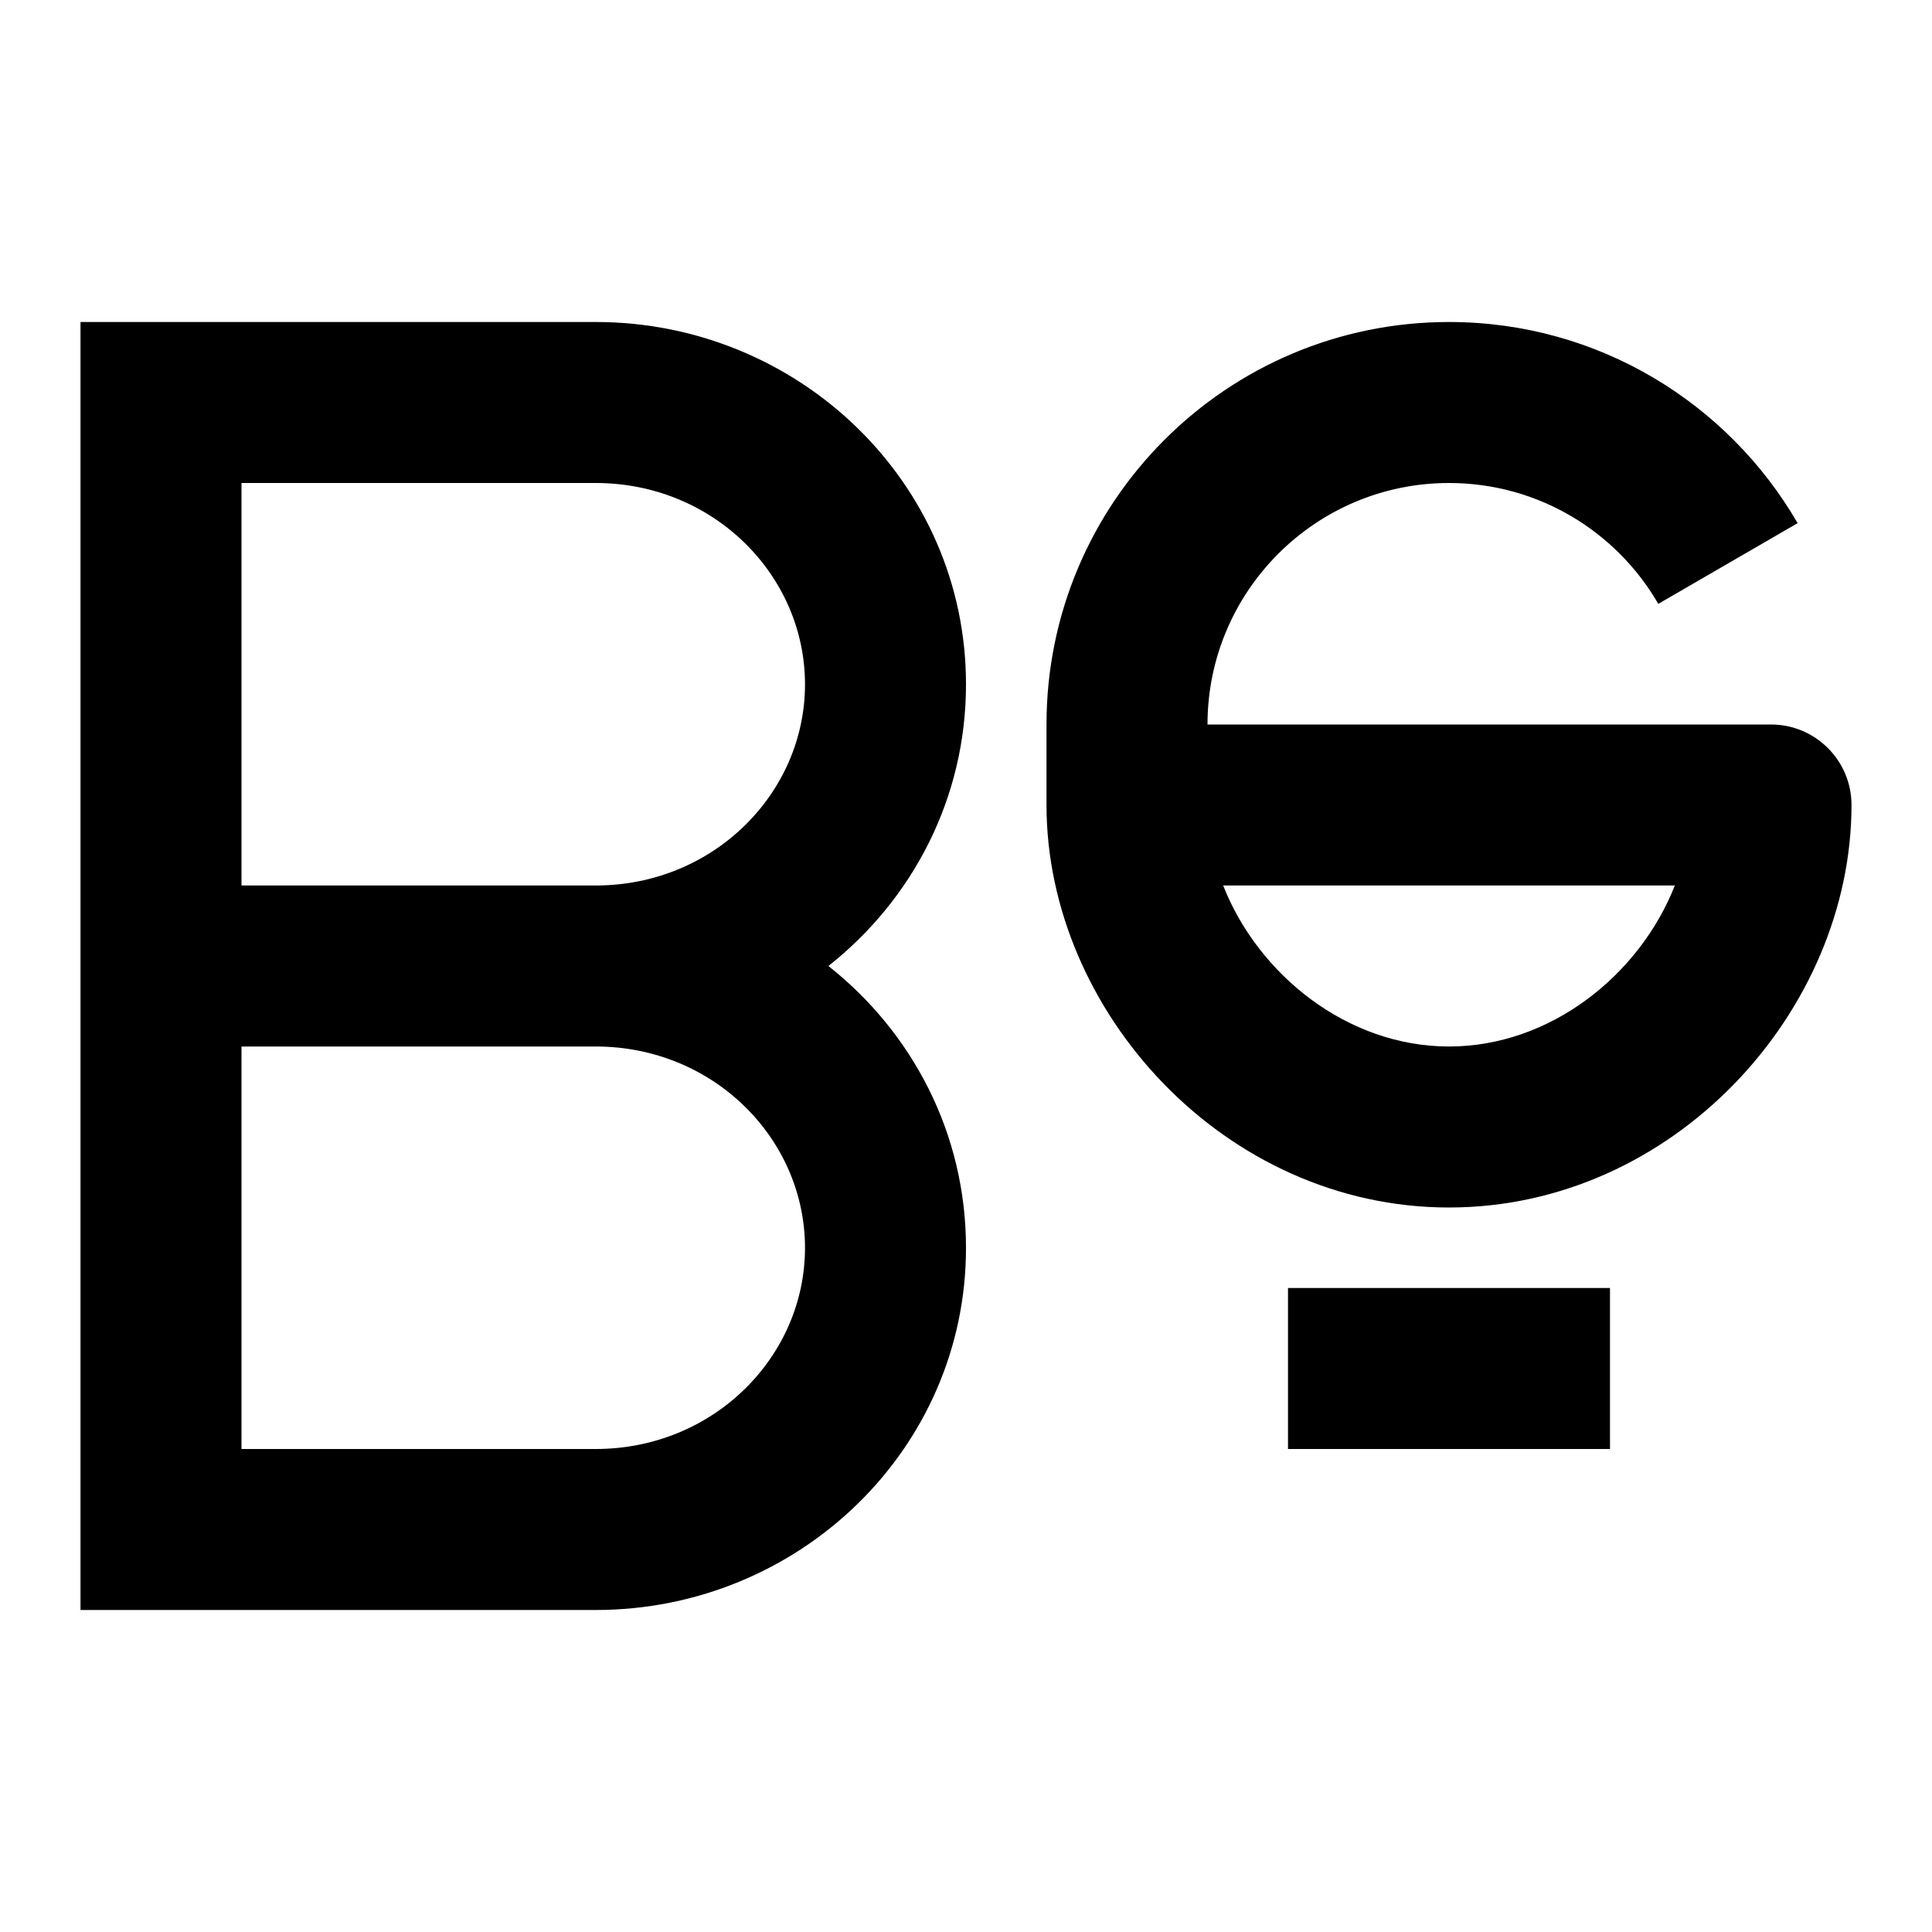
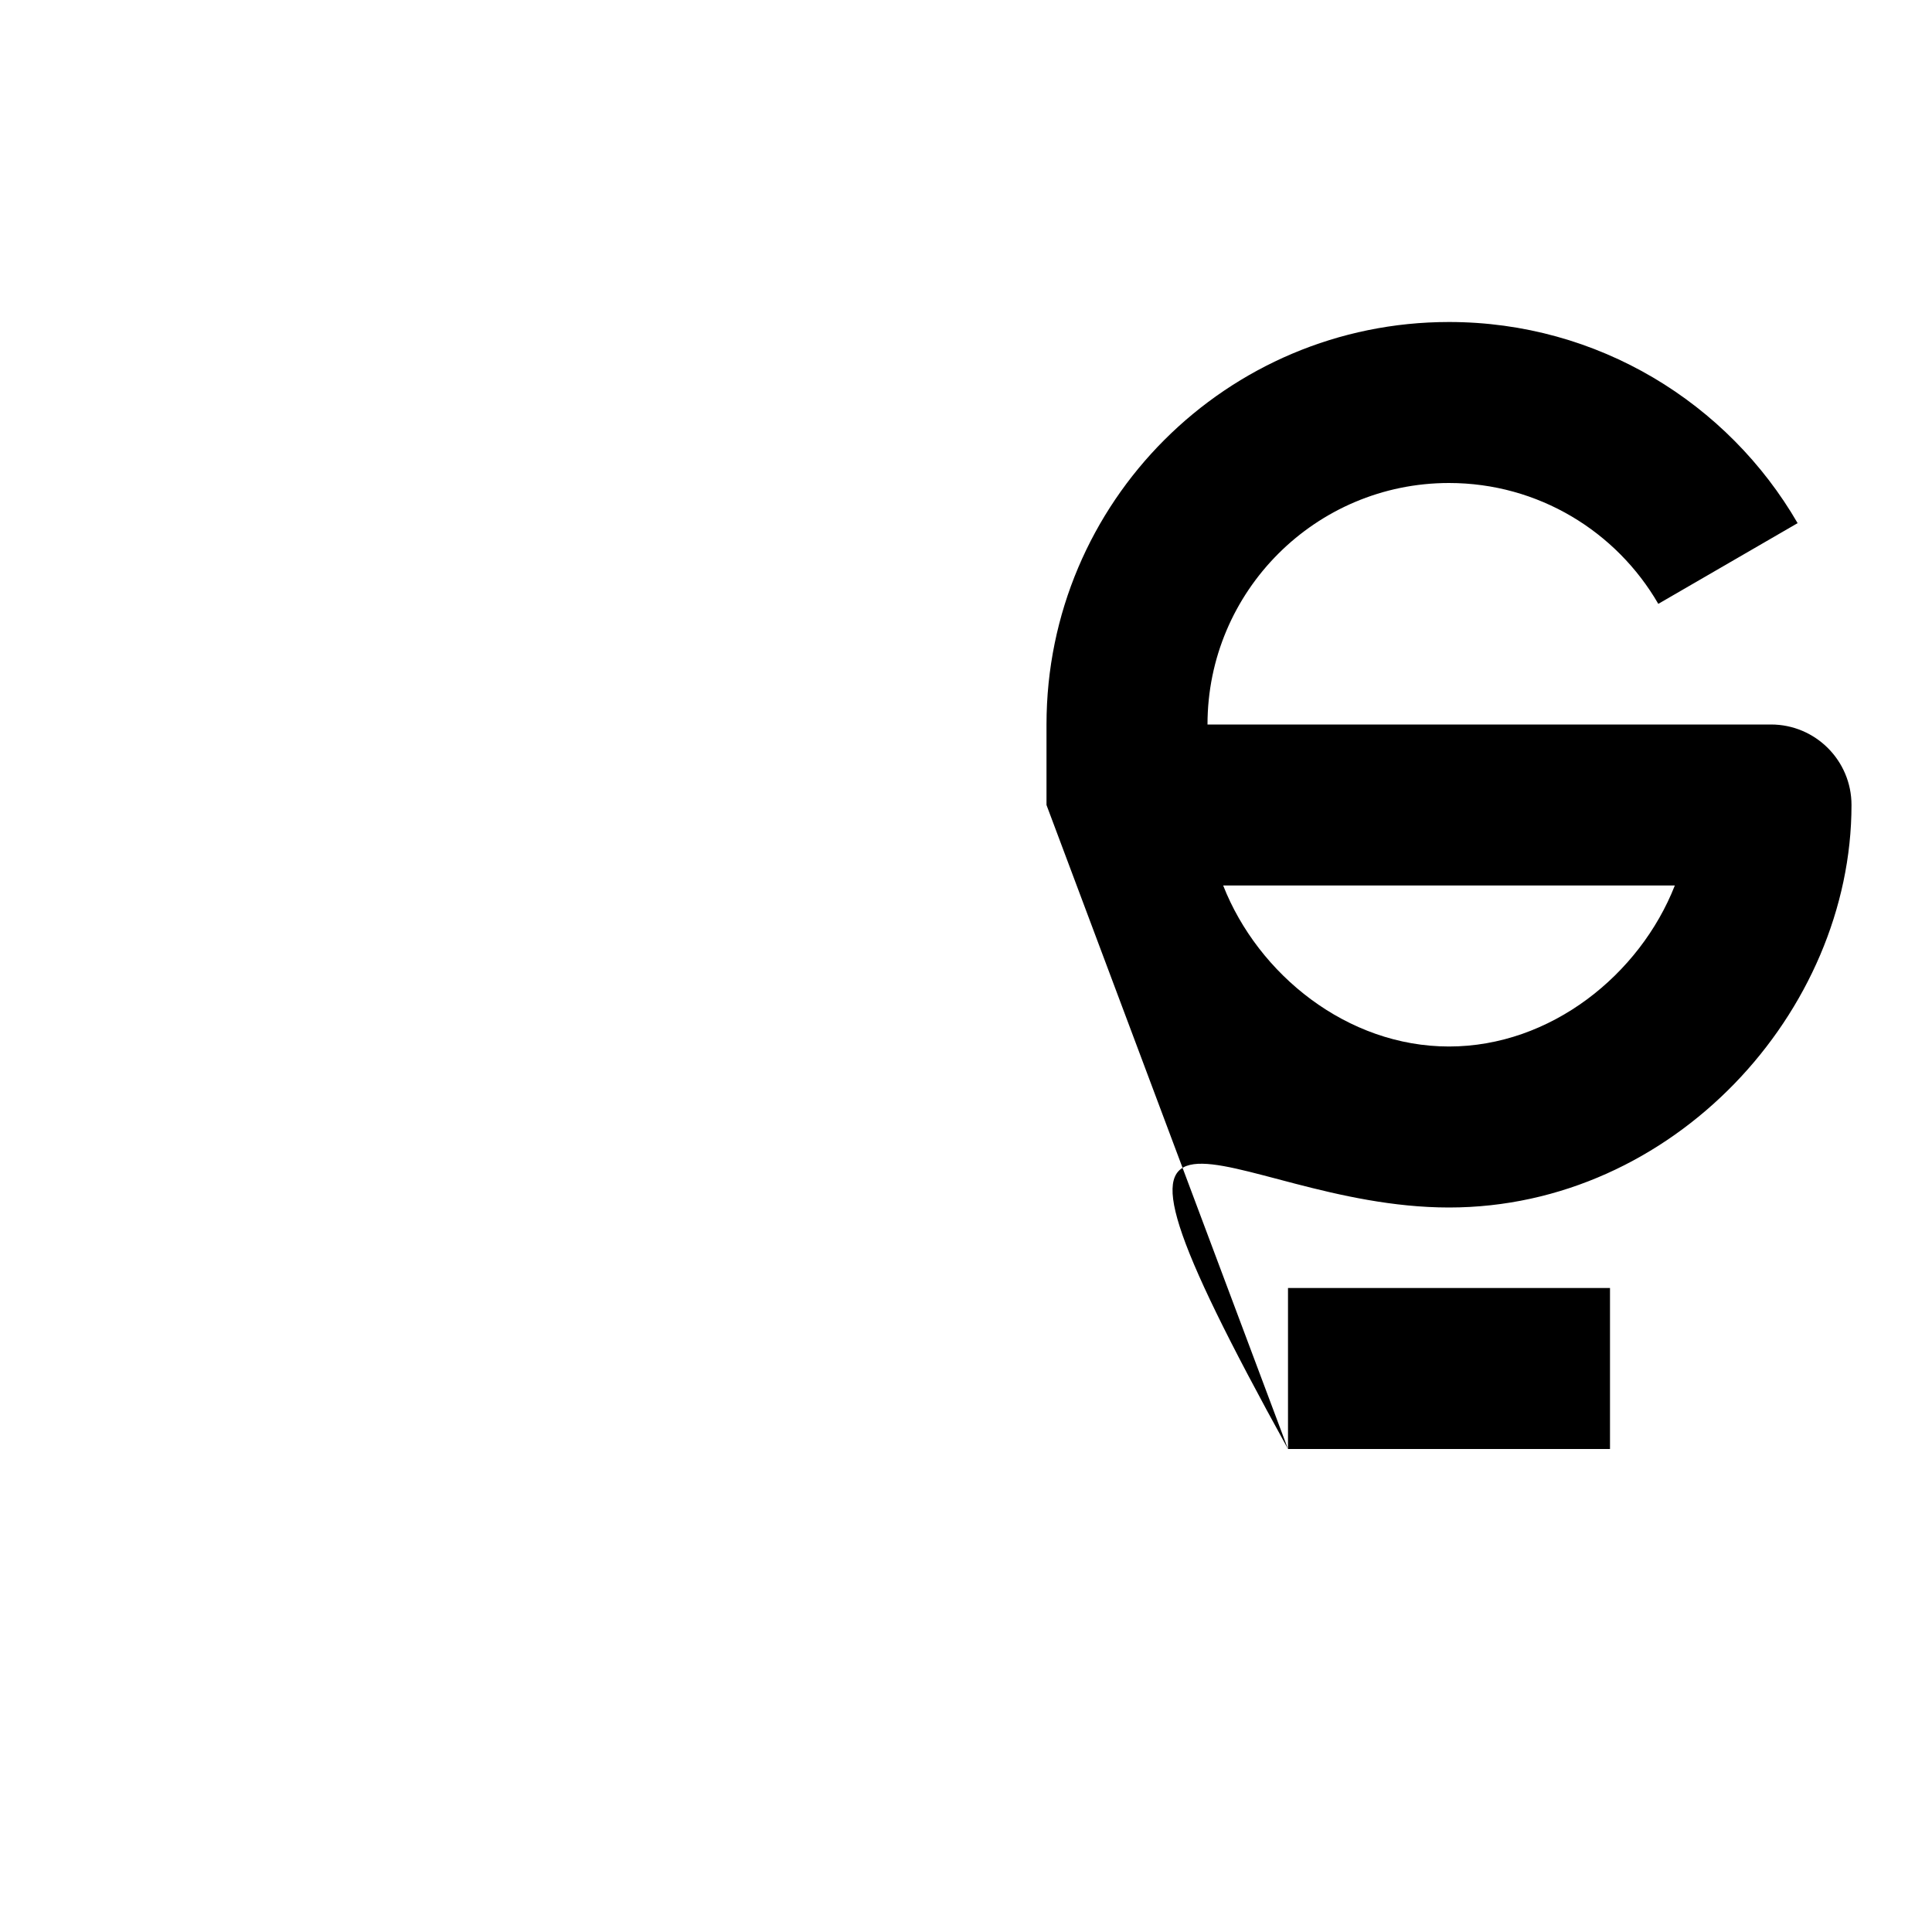
<svg xmlns="http://www.w3.org/2000/svg" fill="none" height="100%" overflow="visible" preserveAspectRatio="none" style="display: block;" viewBox="0 0 9 9" width="100%">
  <g id="Elements">
-     <path clip-rule="evenodd" d="M0.375 7.5H2.775C3.718 7.5 4.5 6.754 4.5 5.813C4.5 5.279 4.249 4.808 3.859 4.5C4.249 4.192 4.5 3.721 4.5 3.188C4.5 2.246 3.718 1.5 2.775 1.5H0.375L0.375 7.5ZM2.775 4.875C3.324 4.875 3.75 5.305 3.75 5.813C3.75 6.32 3.324 6.75 2.775 6.75H1.125L1.125 4.875H2.775ZM1.125 4.125H2.775C3.324 4.125 3.75 3.695 3.75 3.188C3.75 2.68 3.324 2.25 2.775 2.25H1.125L1.125 4.125Z" fill="black" fill-rule="evenodd" id="Vector" />
-     <path clip-rule="evenodd" d="M6 6.75H7.5V6H6V6.75ZM4.875 3.75C4.875 4.712 5.705 5.625 6.75 5.625C7.796 5.625 8.625 4.712 8.625 3.75C8.625 3.543 8.457 3.375 8.25 3.375L5.625 3.375C5.625 2.754 6.129 2.25 6.75 2.25C7.166 2.25 7.53 2.476 7.725 2.813L8.374 2.437C8.05 1.878 7.445 1.5 6.75 1.5C5.715 1.5 4.875 2.339 4.875 3.375V3.75ZM5.698 4.125H7.802C7.639 4.54 7.224 4.875 6.75 4.875C6.276 4.875 5.861 4.54 5.698 4.125Z" fill="black" fill-rule="evenodd" id="Vector_2" />
+     <path clip-rule="evenodd" d="M6 6.75H7.5V6H6V6.75ZC4.875 4.712 5.705 5.625 6.75 5.625C7.796 5.625 8.625 4.712 8.625 3.75C8.625 3.543 8.457 3.375 8.25 3.375L5.625 3.375C5.625 2.754 6.129 2.25 6.75 2.25C7.166 2.25 7.53 2.476 7.725 2.813L8.374 2.437C8.05 1.878 7.445 1.5 6.75 1.5C5.715 1.5 4.875 2.339 4.875 3.375V3.75ZM5.698 4.125H7.802C7.639 4.54 7.224 4.875 6.75 4.875C6.276 4.875 5.861 4.54 5.698 4.125Z" fill="black" fill-rule="evenodd" id="Vector_2" />
    <g id="Vector_3" opacity="0">
</g>
  </g>
</svg>